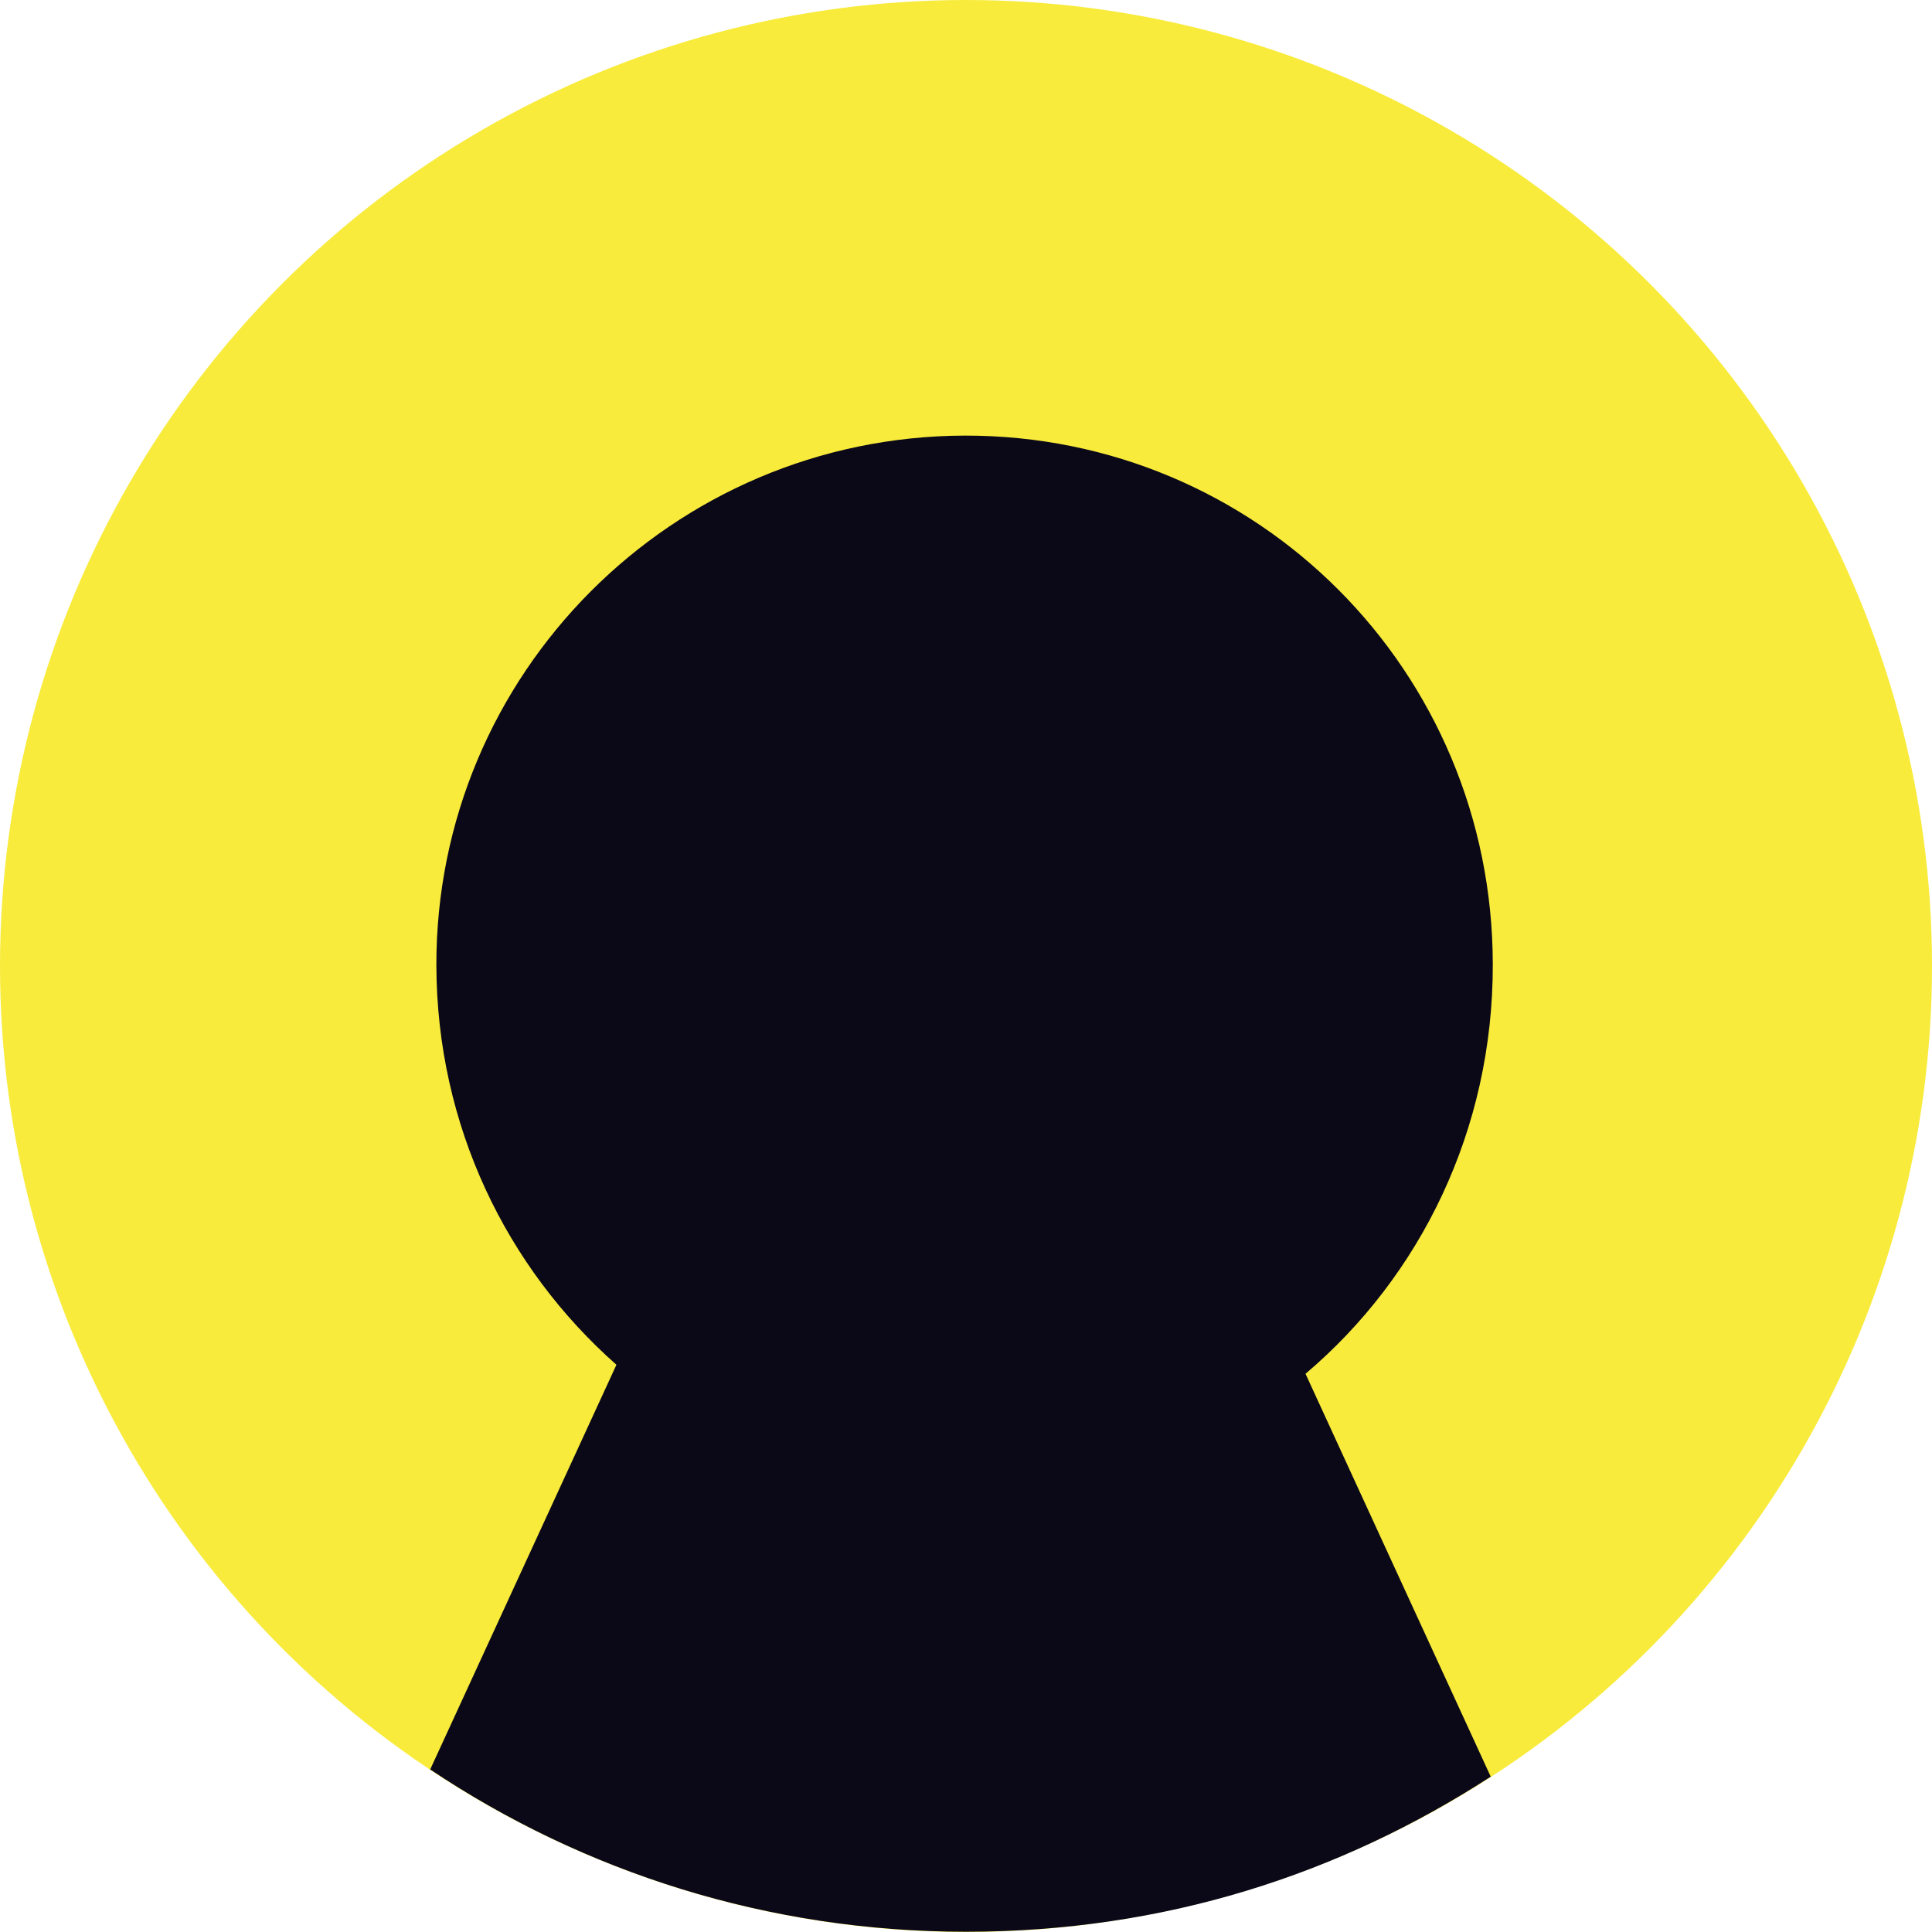
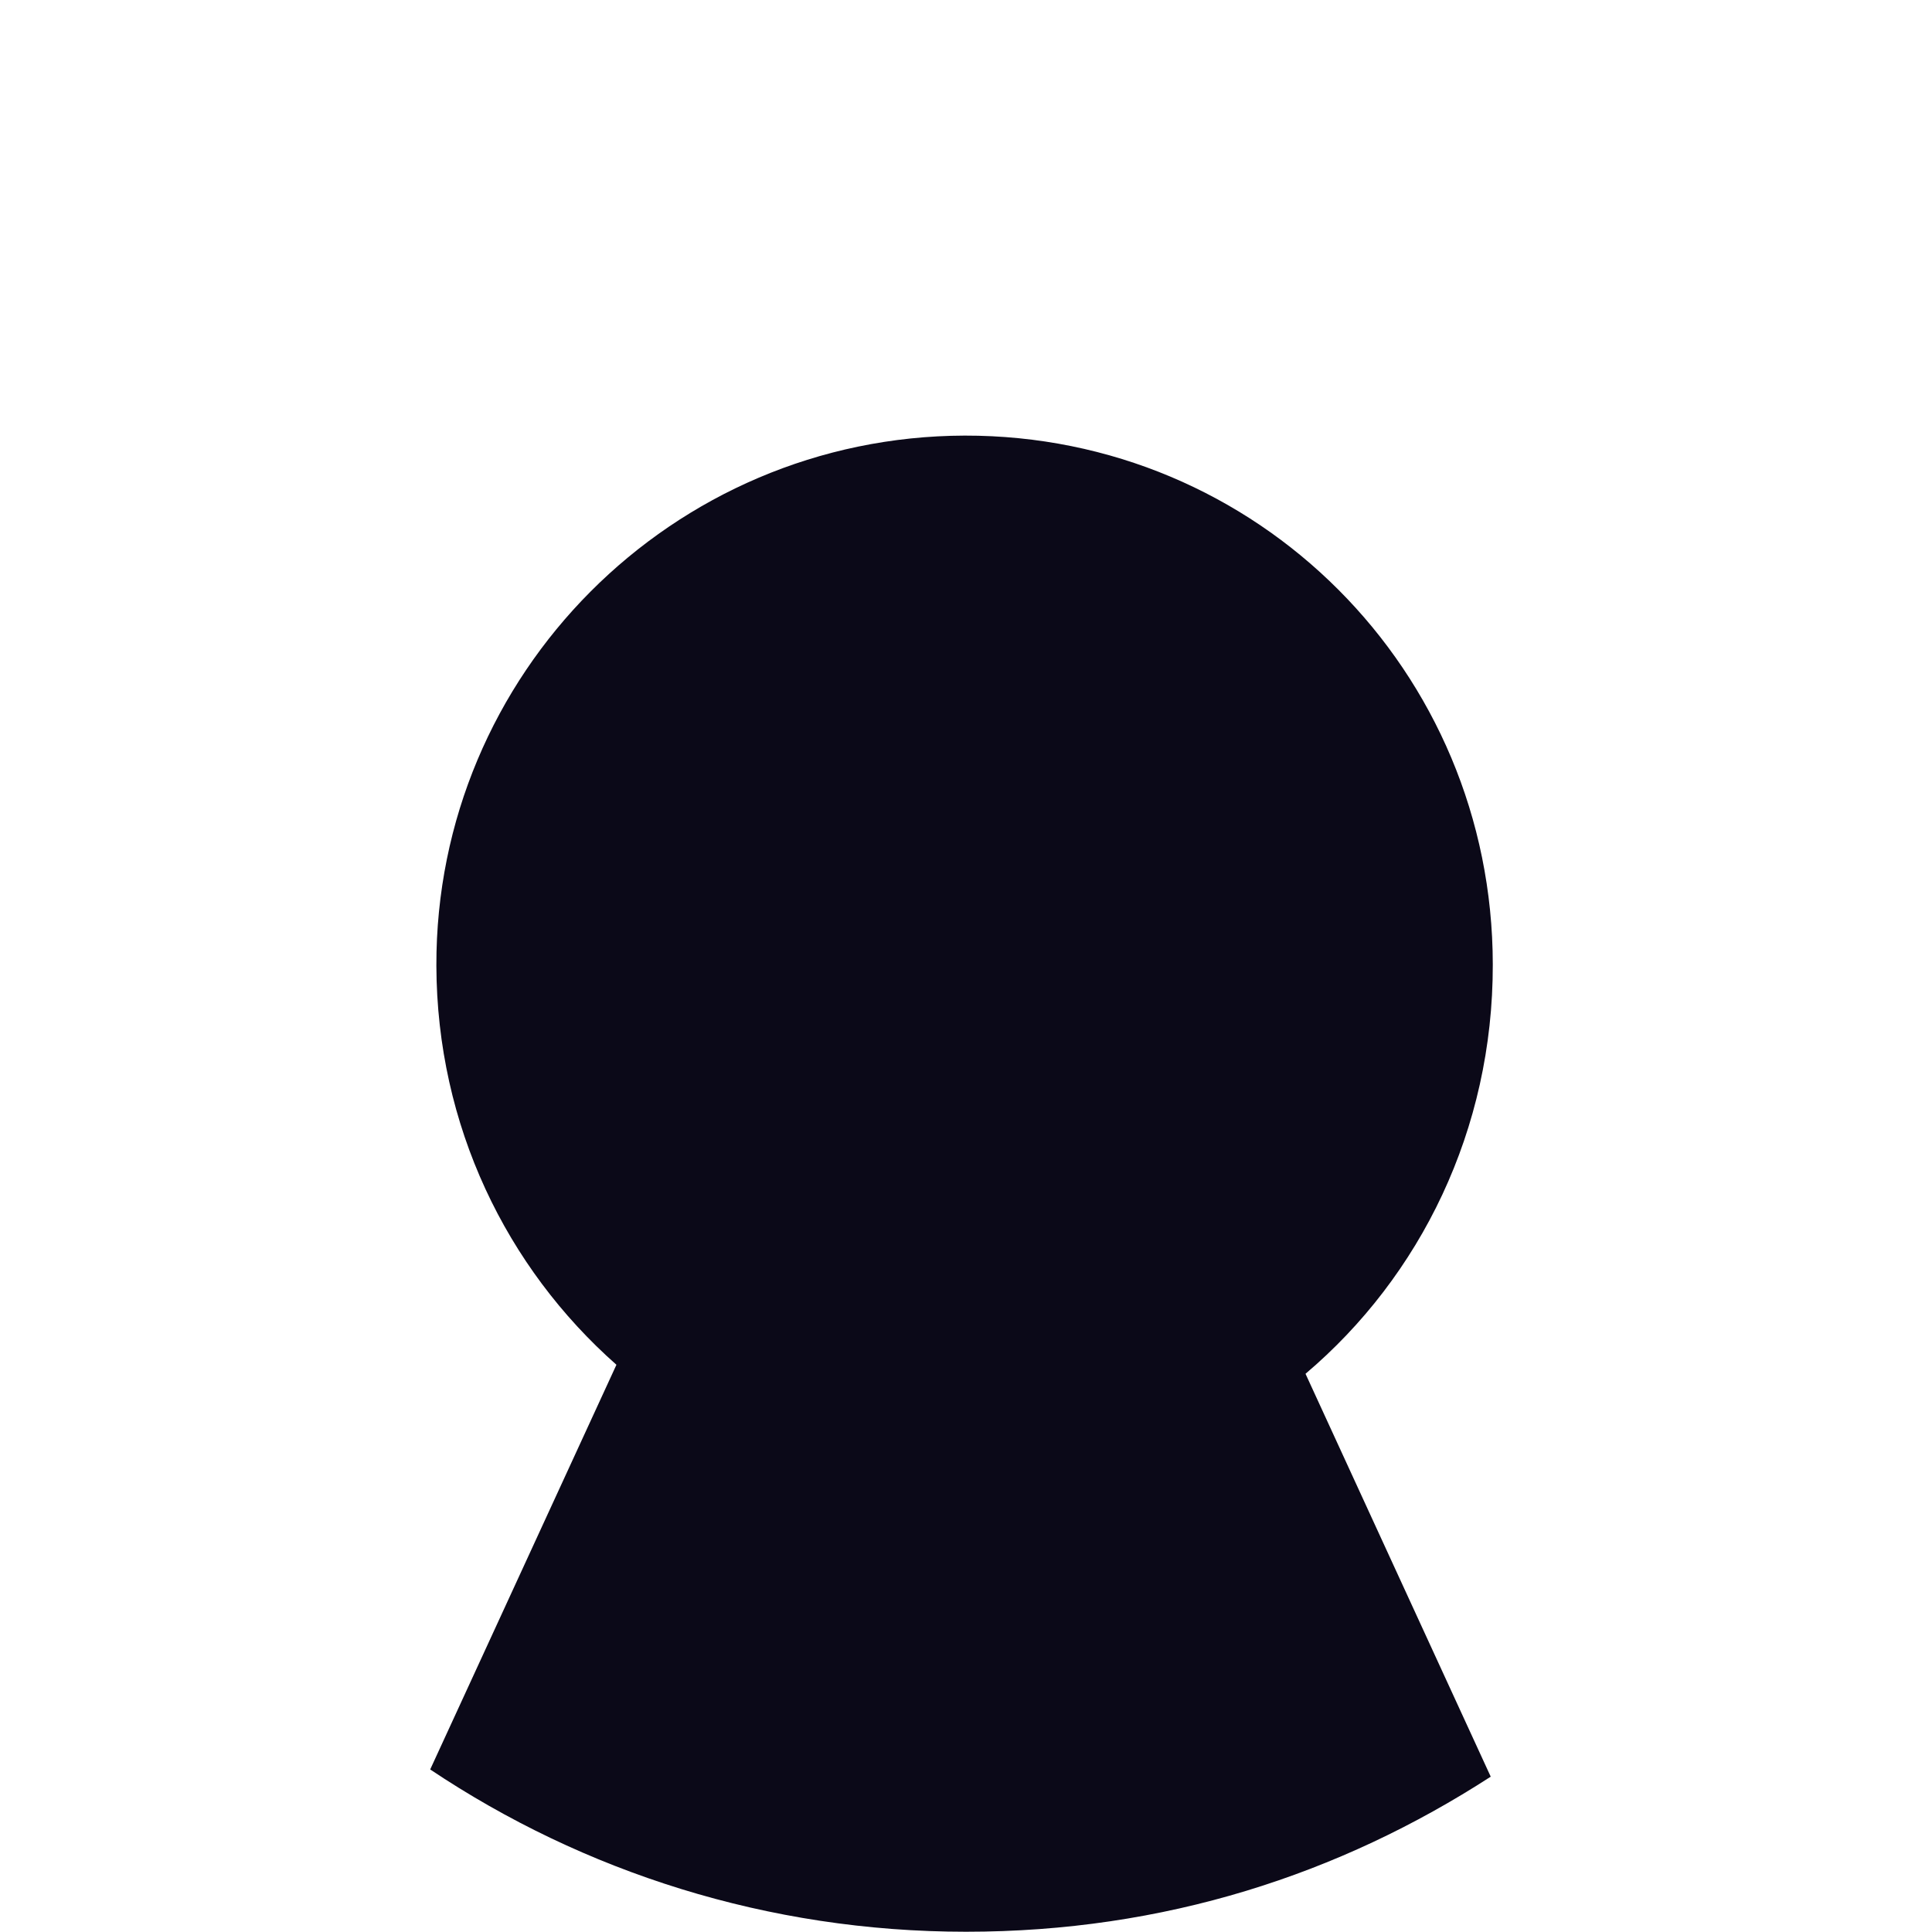
<svg xmlns="http://www.w3.org/2000/svg" id="Layer_1" data-name="Layer 1" viewBox="0 0 75 75">
  <defs>
    <style>
      .cls-1 {
        fill: #0b0918;
      }

      .cls-1, .cls-2 {
        stroke-width: 0px;
      }

      .cls-2 {
        fill: #f8eb3c;
      }
    </style>
  </defs>
  <g id="icon_circular" data-name="icon circular">
-     <circle class="cls-2" cx="37.5" cy="37.5" r="37.5" />
    <path class="cls-1" d="M50.68,53.33c4.46-3.78,7.28-9.47,7.27-15.89-.01-11.41-9.15-20.55-20.5-20.53-11.35.03-20.54,9.25-20.51,20.58.02,6.21,2.72,11.72,6.99,15.49-2.42,5.26-4.82,10.48-7.23,15.71,5.95,3.98,13.11,6.3,20.8,6.3s14.5-2.22,20.37-6.02c-2.41-5.23-4.79-10.43-7.19-15.64Z" />
  </g>
</svg>